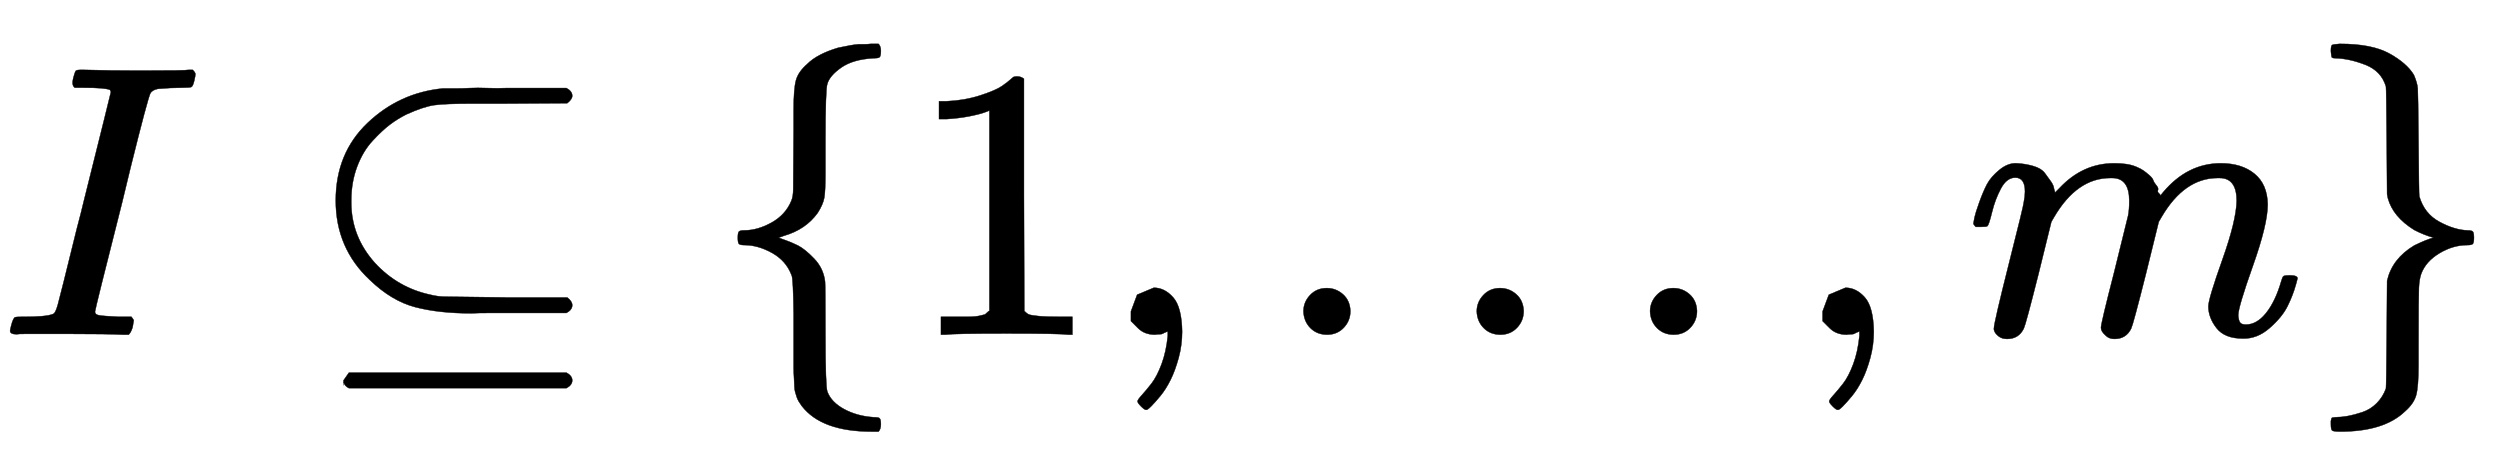
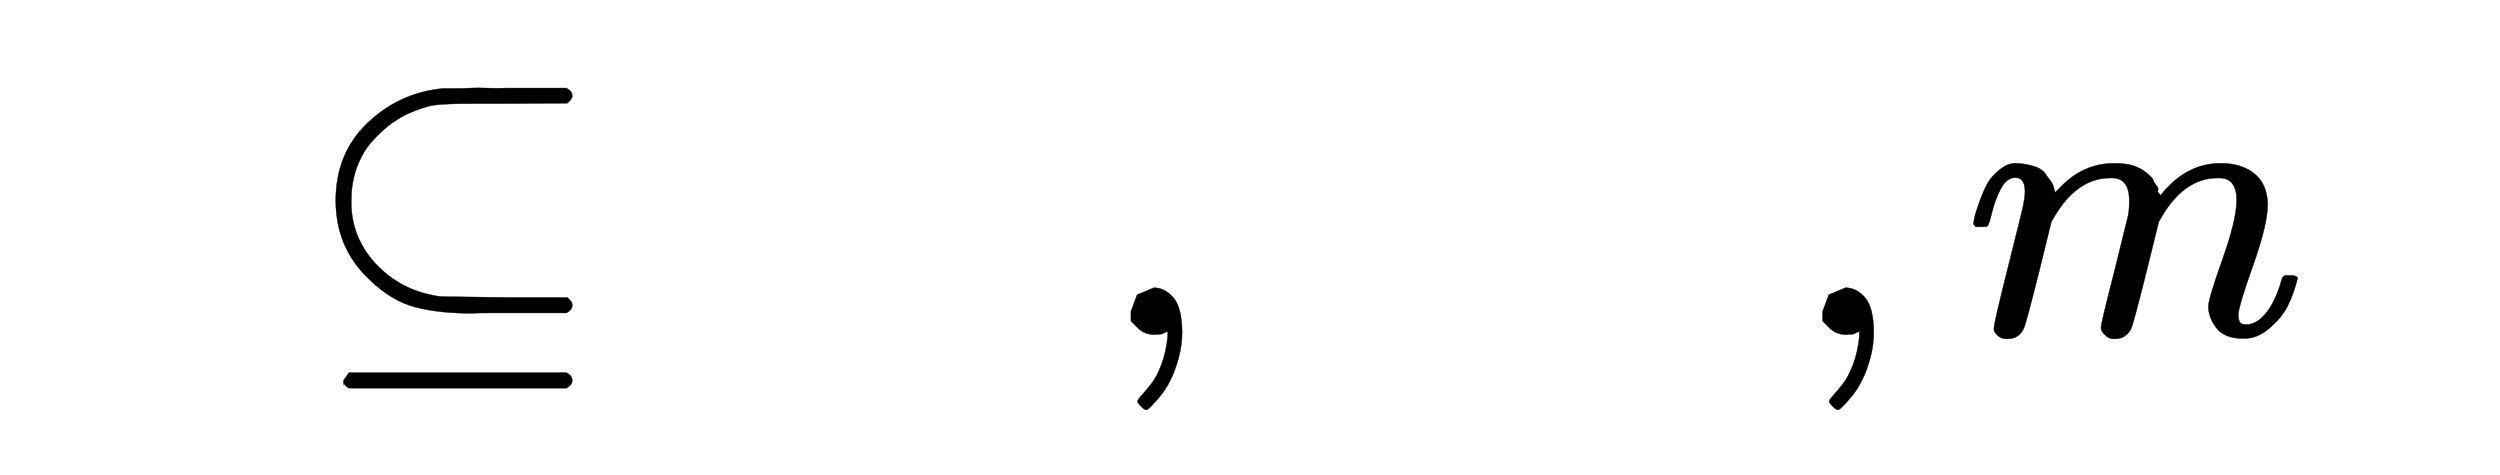
<svg xmlns="http://www.w3.org/2000/svg" xmlns:xlink="http://www.w3.org/1999/xlink" width="14.977ex" height="2.843ex" style="vertical-align:-.838ex" viewBox="0 -863.1 6448.2 1223.9" aria-labelledby="MathJax-SVG-1-Title">
  <defs aria-hidden="true">
-     <path stroke-width="1" id="a" d="M43 1q-17 0-17 9 0 2 3 14 5 19 10 21 3 1 15 1h6q60 0 76 7 1 0 2 1 5 2 11 23t49 196q12 45 18 71 70 280 70 282-2 4-2 5-10 6-71 6h-20q-9 6-4 25 4 15 6 18t14 3h4q72-2 146-2 122 0 128 2h10q7-7 7-11t-3-17-7-16q-3-2-23-2-31 0-64-3-14-3-19-11-7-14-51-191-11-47-22-91-70-276-70-282 0-7 10-9t52-4h32q6-8 6-9t-3-18q-4-13-10-19h-16q-37 2-137 2H65Q47 2 43 1z" />
    <path stroke-width="1" id="b" d="M84 346q0 122 82 200t194 89h35q16 0 35 1t45 0 49 0h155q15-8 15-20 0-9-13-19l-159-1h-81q-75 0-103-4t-72-24q-22-11-42-26t-45-42-40-67-15-87v-5q0-88 61-156 59-64 143-82 20-5 38-5t156-2h159q13-10 13-20 0-12-15-20H480q-30 0-46-1-84 0-145 16t-117 70q-88 82-88 205zm20-477v13l14 20h561q15-8 15-20t-15-20H118q-14 7-14 20z" />
-     <path stroke-width="1" id="c" d="M434-231q0-13-6-19h-18q-129 0-180 66-5 7-8 12t-5 11-4 13-2 15-1 22-1 27 0 37 0 47v53q-1 89-5 100-1 1-1 2-14 36-50 56t-71 20q-11 0-14 3t-3 16 3 16 14 3q34 0 70 20t51 56q5 11 5 32t1 152v50q0 55 6 77t29 42q26 26 80 42 37 8 53 9h13q11 0 18 1h20q6-6 6-18 0-13-3-16-2-3-16-3-53-3-83-24t-36-42q-5-13-5-148v-82q0-47-3-64t-17-39q-31-43-87-59l-14-5 14-5q18-6 36-15t42-34 28-59q1-6 1-136 0-135 5-148 10-27 43-45t76-21q14 0 16-3 3-3 3-15z" />
-     <path stroke-width="1" id="d" d="M213 578l-13-5q-14-5-40-10t-58-7H83v46h19q47 2 87 15t56 24 28 22q2 3 12 3 9 0 17-6V361l1-300q7-7 12-9t24-4 62-2h26V0h-11q-21 3-159 3-136 0-157-3H88v46h64q16 0 25 1t16 3 8 2 6 5 6 4v517z" />
    <path stroke-width="1" id="e" d="M78 35v25l16 43 43 18q28 0 50-25t23-88q0-35-9-68t-21-57-26-41-24-27-13-9q-4 0-13 9t-9 13q0 4 11 16t25 30 26 50 16 73V9l-1-1q-2-1-5-2t-6-3-9-2-12-1q-27 0-44 17z" />
-     <path stroke-width="1" id="f" d="M78 60q0 24 17 42t43 18q24 0 42-16t19-43q0-25-17-43T139 0 96 17 78 60zm447 0q0 24 17 42t43 18q24 0 42-16t19-43q0-25-17-43T586 0t-43 17-18 43zm447 0q0 24 17 42t43 18q24 0 42-16t19-43q0-25-17-43t-43-18-43 17-18 43z" />
    <path stroke-width="1" id="g" d="M21 287q1 6 3 16t12 38 20 47 32 37 44 17 43-7 30-18 16-22 8-19l2-7q0-2 1-2l11 11q60 64 141 64 17 0 31-2t26-7 19-10 15-12 10-13 8-13 4-12 3-9 2-7l8 10q63 75 149 75 54 0 87-27t34-79q0-51-38-158T704 50q1-14 5-19t15-5q28 0 52 30t39 82q3 11 6 13t16 2q20 0 20-8 0-1-4-15-8-29-22-57t-46-56-69-27q-47 0-68 27t-21 56q0 19 36 120t37 152q0 59-44 59h-5q-86 0-145-101l-7-12-33-134Q433 26 428 16q-13-27-43-27-13 0-21 7T353 8t-3 10q0 11 34 143l36 146q3 15 3 38 0 59-44 59h-5q-86 0-145-101l-7-12-33-134Q156 26 151 16q-13-27-43-27-13 0-21 6T76 7t-2 10q0 13 38 164 39 154 39 161 3 15 3 27 0 36-25 36-22 0-37-28t-23-61-12-36q-2-2-16-2H27q-6 6-6 9z" />
-     <path stroke-width="1" id="h" d="M65 731q0 14 3 16t20 3q83 0 128-25t63-55q9-21 10-35t2-134q1-139 2-144 13-45 52-66t72-22q11 0 14-3t3-16-3-16-14-3q-37 0-72-21t-47-53q-5-14-6-36t-1-149v-51q0-55-6-77t-29-42q-54-52-167-52-18 0-21 3t-3 17v7q0 1 1 5t3 4 8 1q14 0 31 3t38 10 37 23 24 38q1 5 2 142l1 136q13 57 70 91 35 17 50 20-25 7-50 20-55 34-68 82l-2 10-1 136q-1 137-2 142-12 40-53 56t-77 17q-9 0-10 3t-2 15z" />
  </defs>
  <g stroke="currentColor" fill="currentColor" stroke-width="0" transform="matrix(1 0 0 -1 0 0)" aria-hidden="true">
    <use xlink:href="#a" />
    <use xlink:href="#b" x="782" />
    <use xlink:href="#c" x="1838" />
    <use xlink:href="#d" x="2339" />
    <use xlink:href="#e" x="2839" />
    <use xlink:href="#f" x="3284" />
    <use xlink:href="#e" x="4623" />
    <use xlink:href="#g" x="5069" />
    <use xlink:href="#h" x="5947" />
  </g>
</svg>